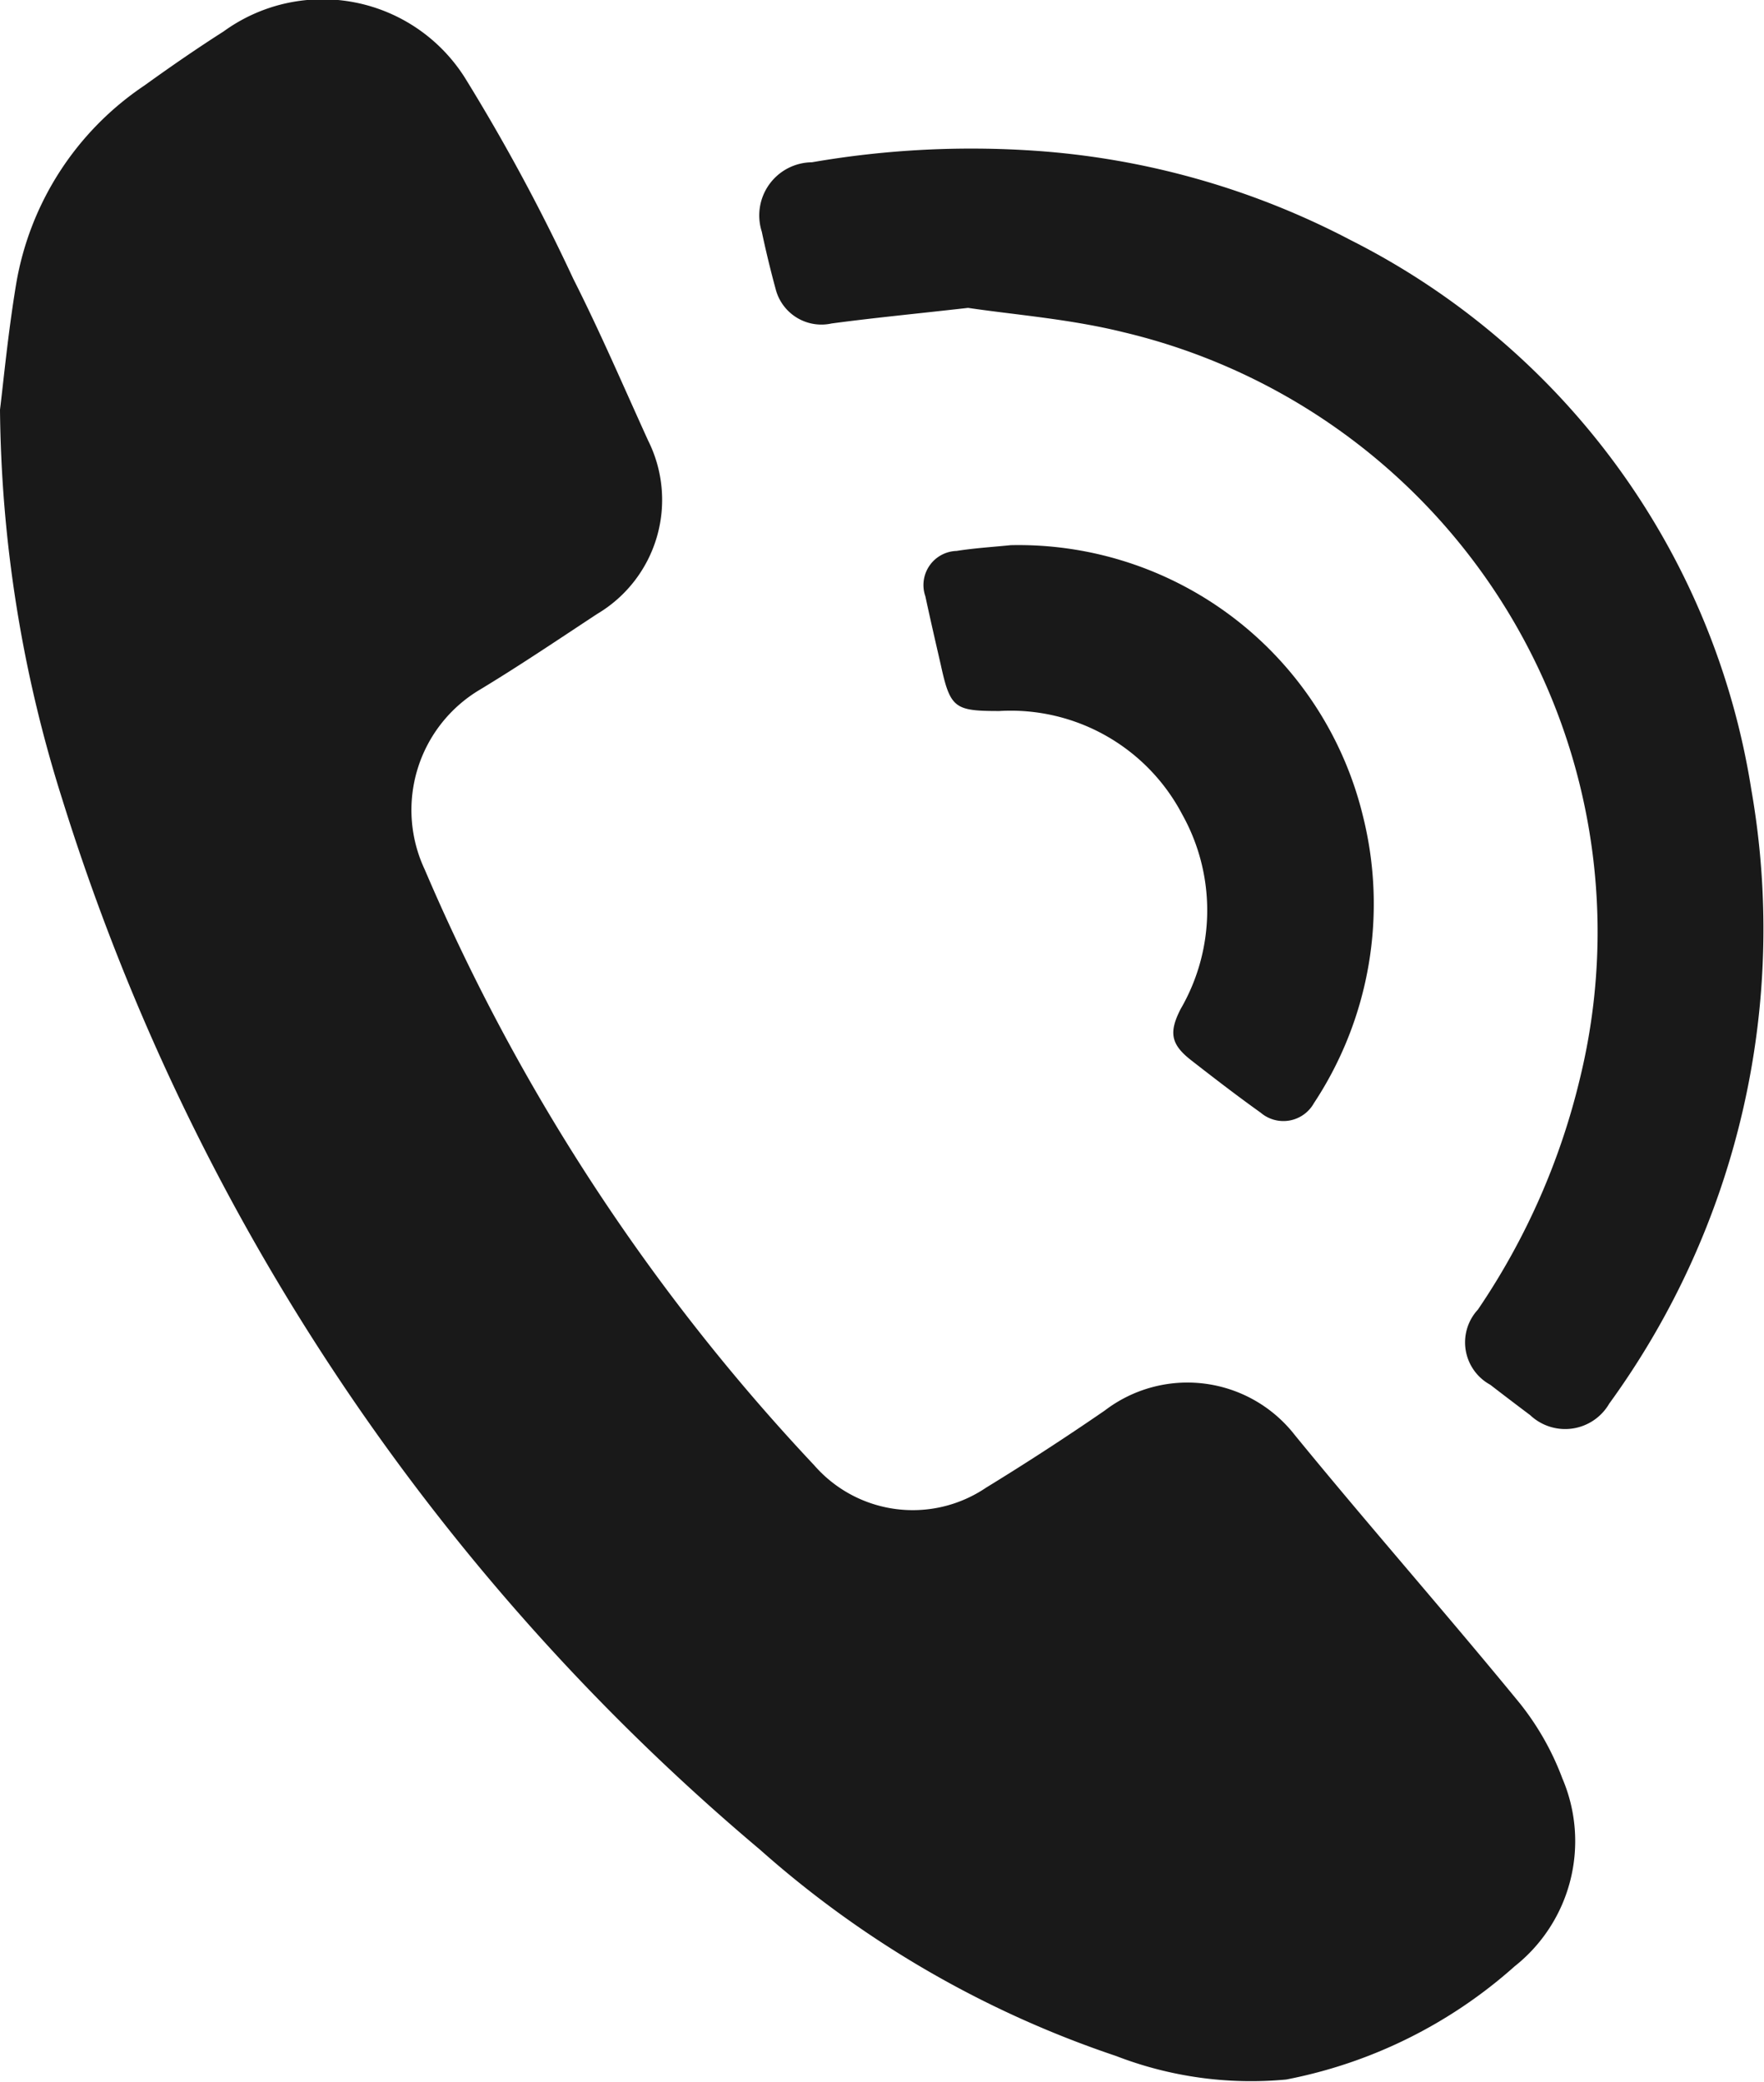
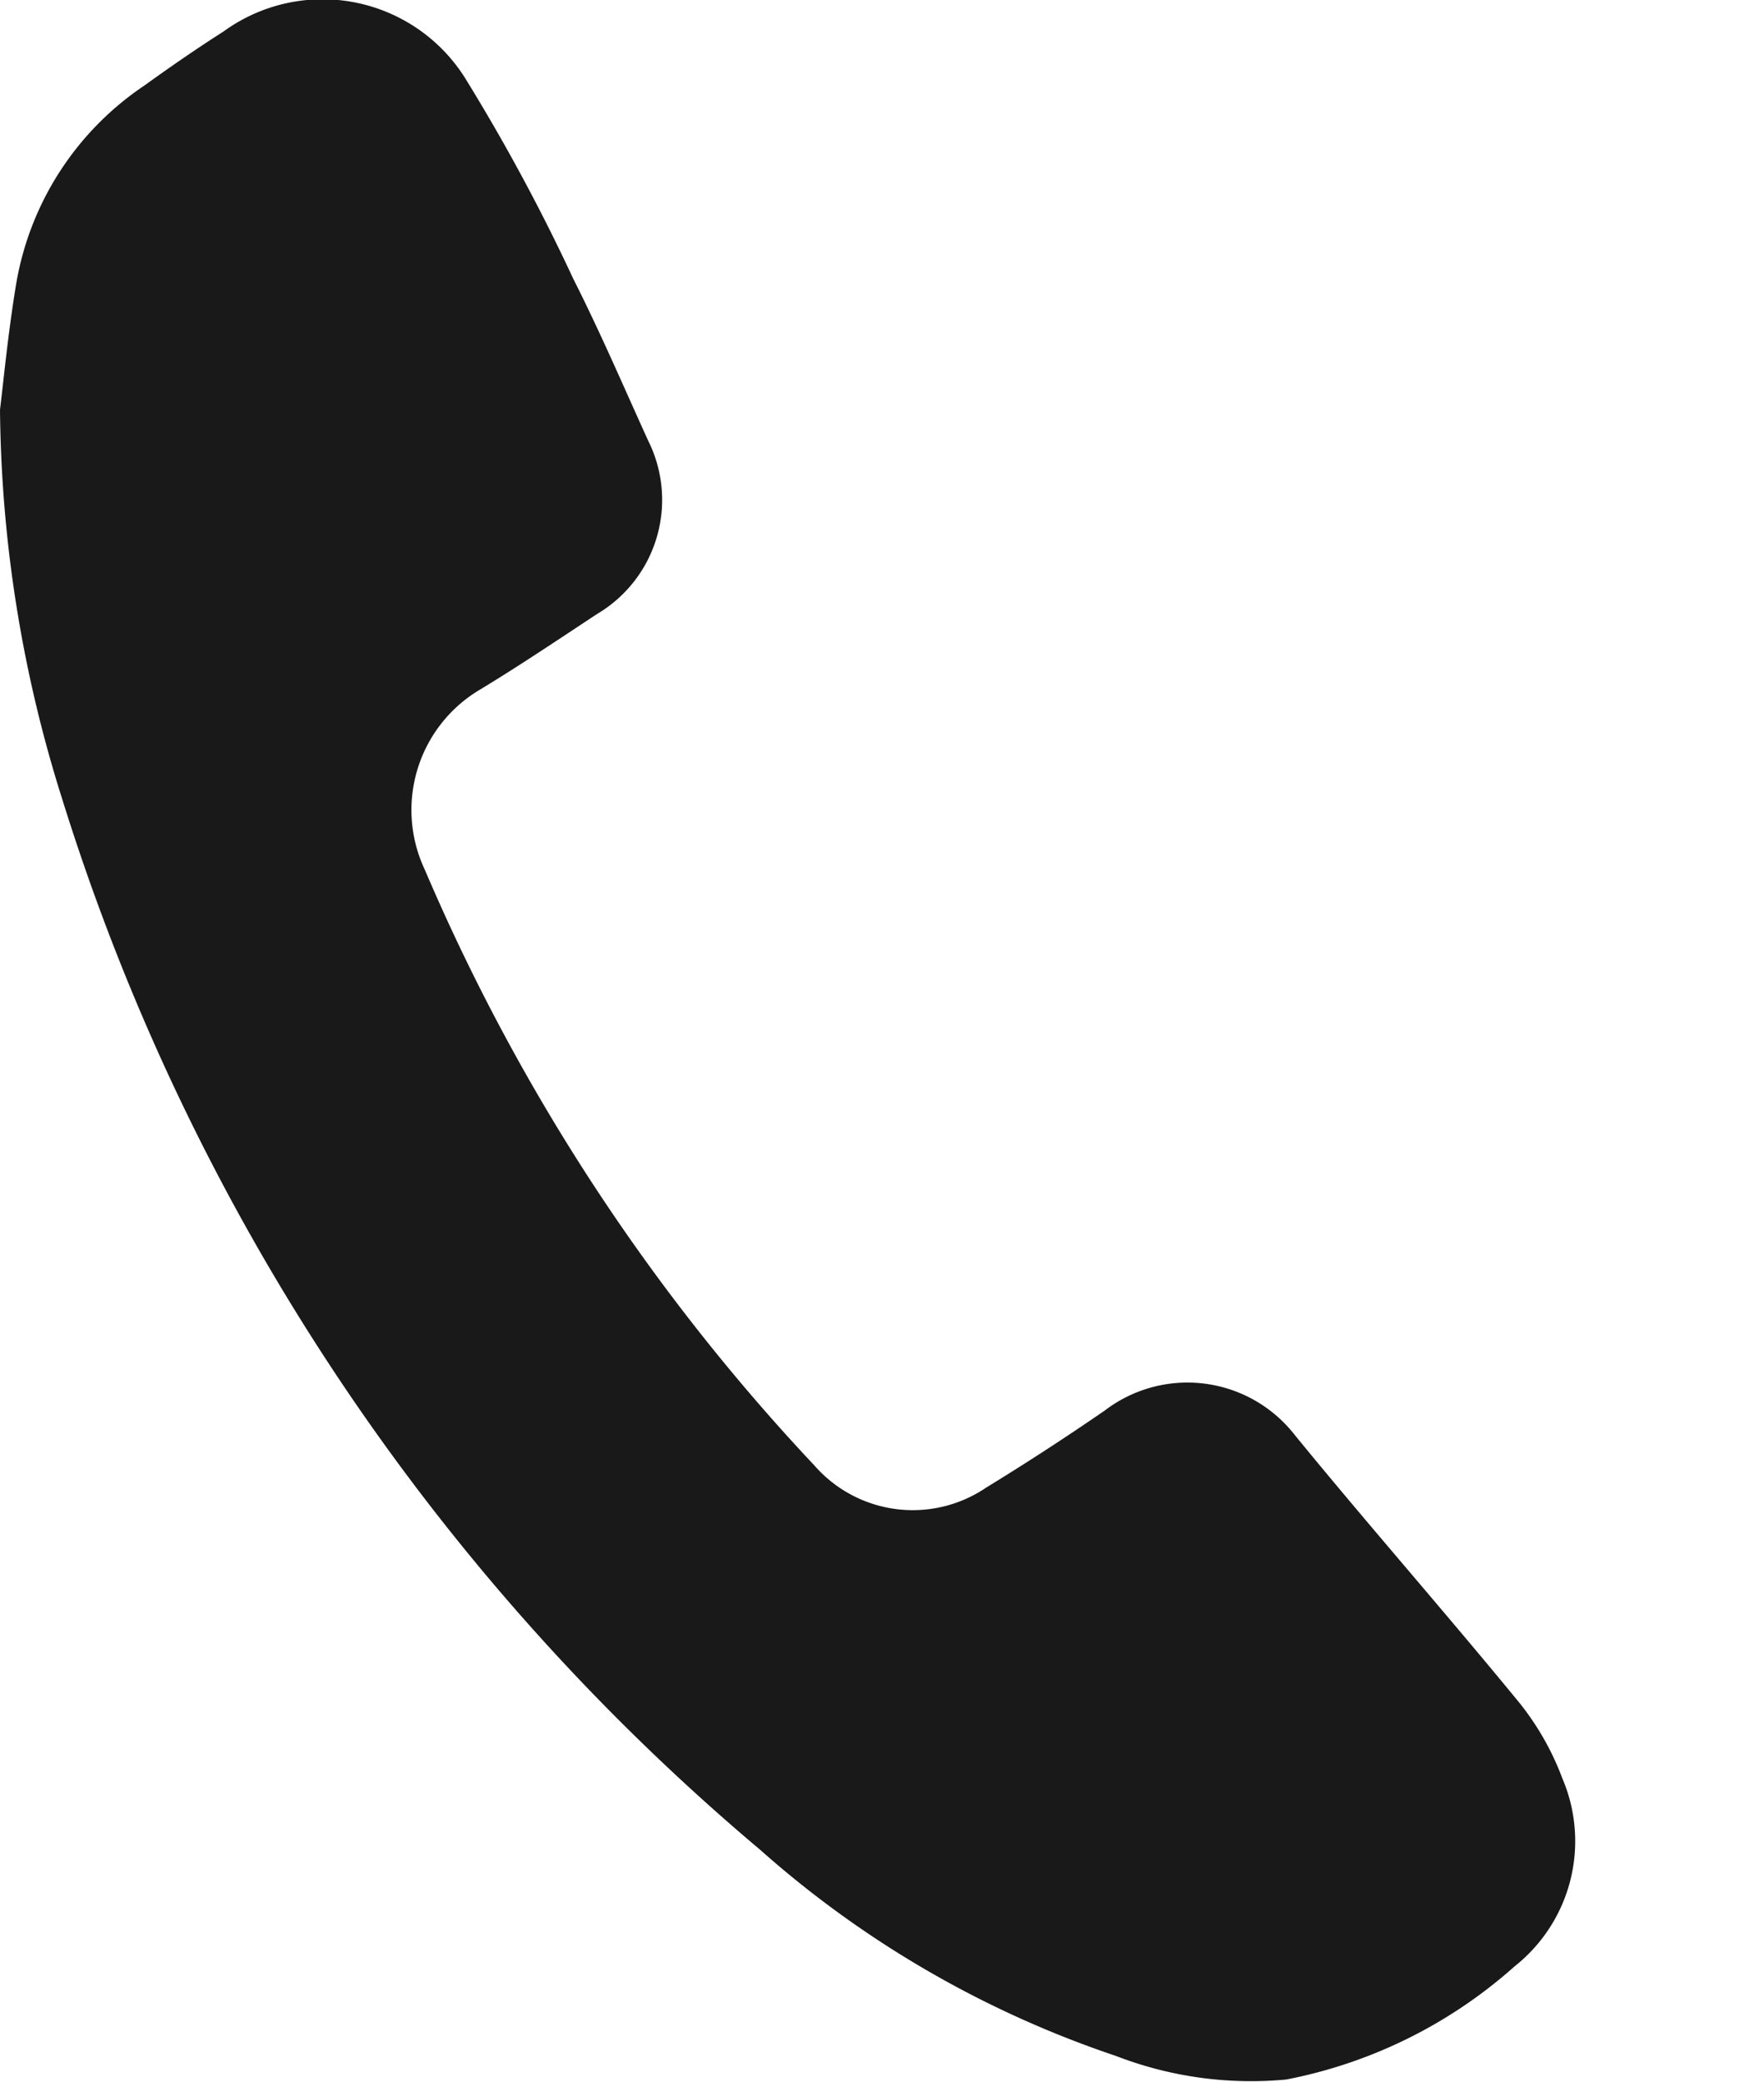
<svg xmlns="http://www.w3.org/2000/svg" width="14.373" height="16.958" viewBox="0 0 14.373 16.958">
  <g id="Grupo_12" data-name="Grupo 12" transform="translate(-1817.049 -199.386)">
    <path id="Caminho_5" data-name="Caminho 5" d="M1817.049,202.723c.027-.215.065-.623.132-1.026a2.434,2.434,0,0,1,1.044-1.614c.211-.152.425-.3.646-.441a1.372,1.372,0,0,1,1.967.379,15.826,15.826,0,0,1,.882,1.636c.218.431.409.876.609,1.316a1.08,1.08,0,0,1-.414,1.414c-.316.208-.63.42-.954.616a1.14,1.14,0,0,0-.451,1.467,16.568,16.568,0,0,0,3.173,4.852,1.065,1.065,0,0,0,1.4.183q.49-.3.968-.629a1.109,1.109,0,0,1,1.548.2c.6.734,1.231,1.45,1.834,2.186a2.235,2.235,0,0,1,.346.611,1.3,1.3,0,0,1-.389,1.531,3.911,3.911,0,0,1-1.861.922,3.051,3.051,0,0,1-1.387-.192,8.384,8.384,0,0,1-2.9-1.68,18.3,18.3,0,0,1-5.685-8.555A10.81,10.81,0,0,1,1817.049,202.723Z" fill="#191919" />
-     <path id="Caminho_6" data-name="Caminho 6" d="M1984.262,232.92c-.423.048-.769.081-1.112.127a.385.385,0,0,1-.456-.28c-.042-.155-.08-.311-.113-.468a.433.433,0,0,1,.408-.565,7.622,7.622,0,0,1,1.817-.094,6.484,6.484,0,0,1,2.573.728,6.072,6.072,0,0,1,3.265,4.478,6.577,6.577,0,0,1-1.158,5,.415.415,0,0,1-.644.094q-.164-.123-.326-.248a.393.393,0,0,1-.1-.612,5.708,5.708,0,0,0,.834-1.894,5.021,5.021,0,0,0-3.719-6.067C1985.092,233.01,1984.638,232.976,1984.262,232.92Z" transform="translate(-159.325 -31.026)" fill="#191919" />
-     <path id="Caminho_7" data-name="Caminho 7" d="M2018.958,318.05a2.888,2.888,0,0,1,2.87,2.21,2.944,2.944,0,0,1-.4,2.335.285.285,0,0,1-.434.078c-.192-.137-.379-.281-.565-.426-.166-.129-.186-.226-.087-.419a1.6,1.6,0,0,0,.013-1.584,1.578,1.578,0,0,0-1.49-.843c-.363,0-.4-.021-.477-.374-.043-.187-.086-.373-.126-.56a.278.278,0,0,1,.254-.37C2018.661,318.074,2018.81,318.065,2018.958,318.05Z" transform="translate(-193.673 -114.223)" fill="#191919" />
  </g>
</svg>